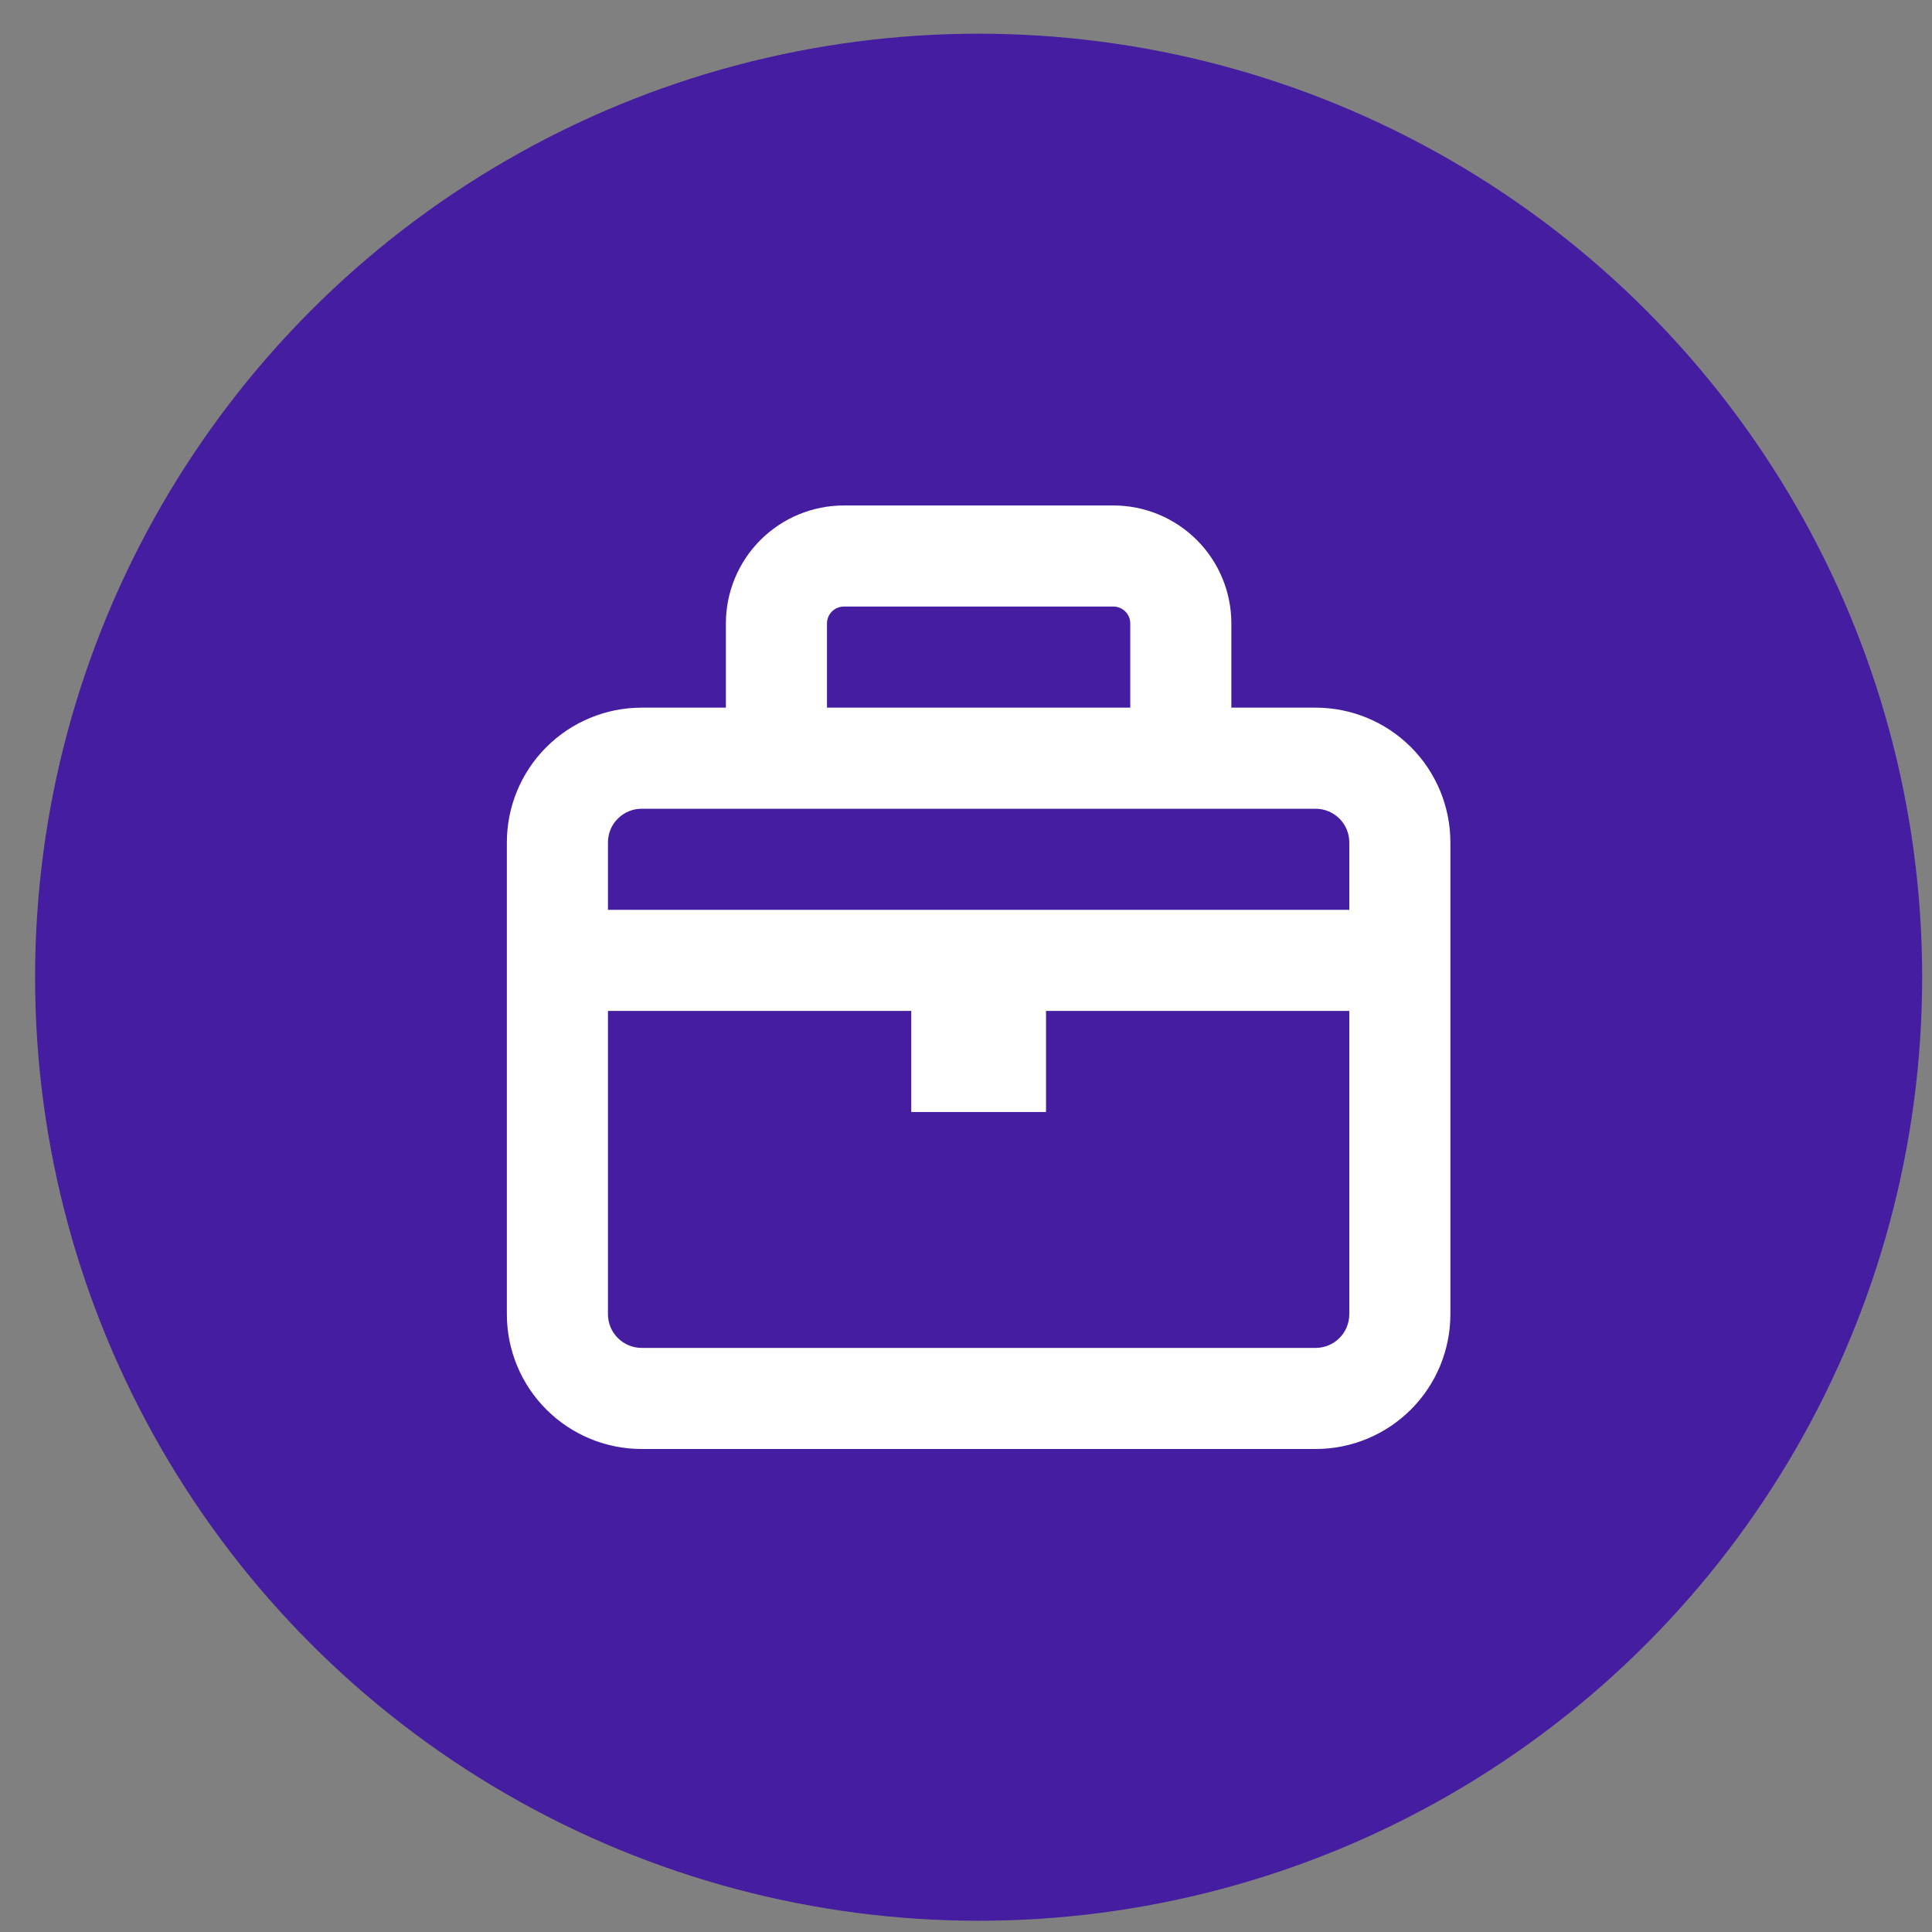
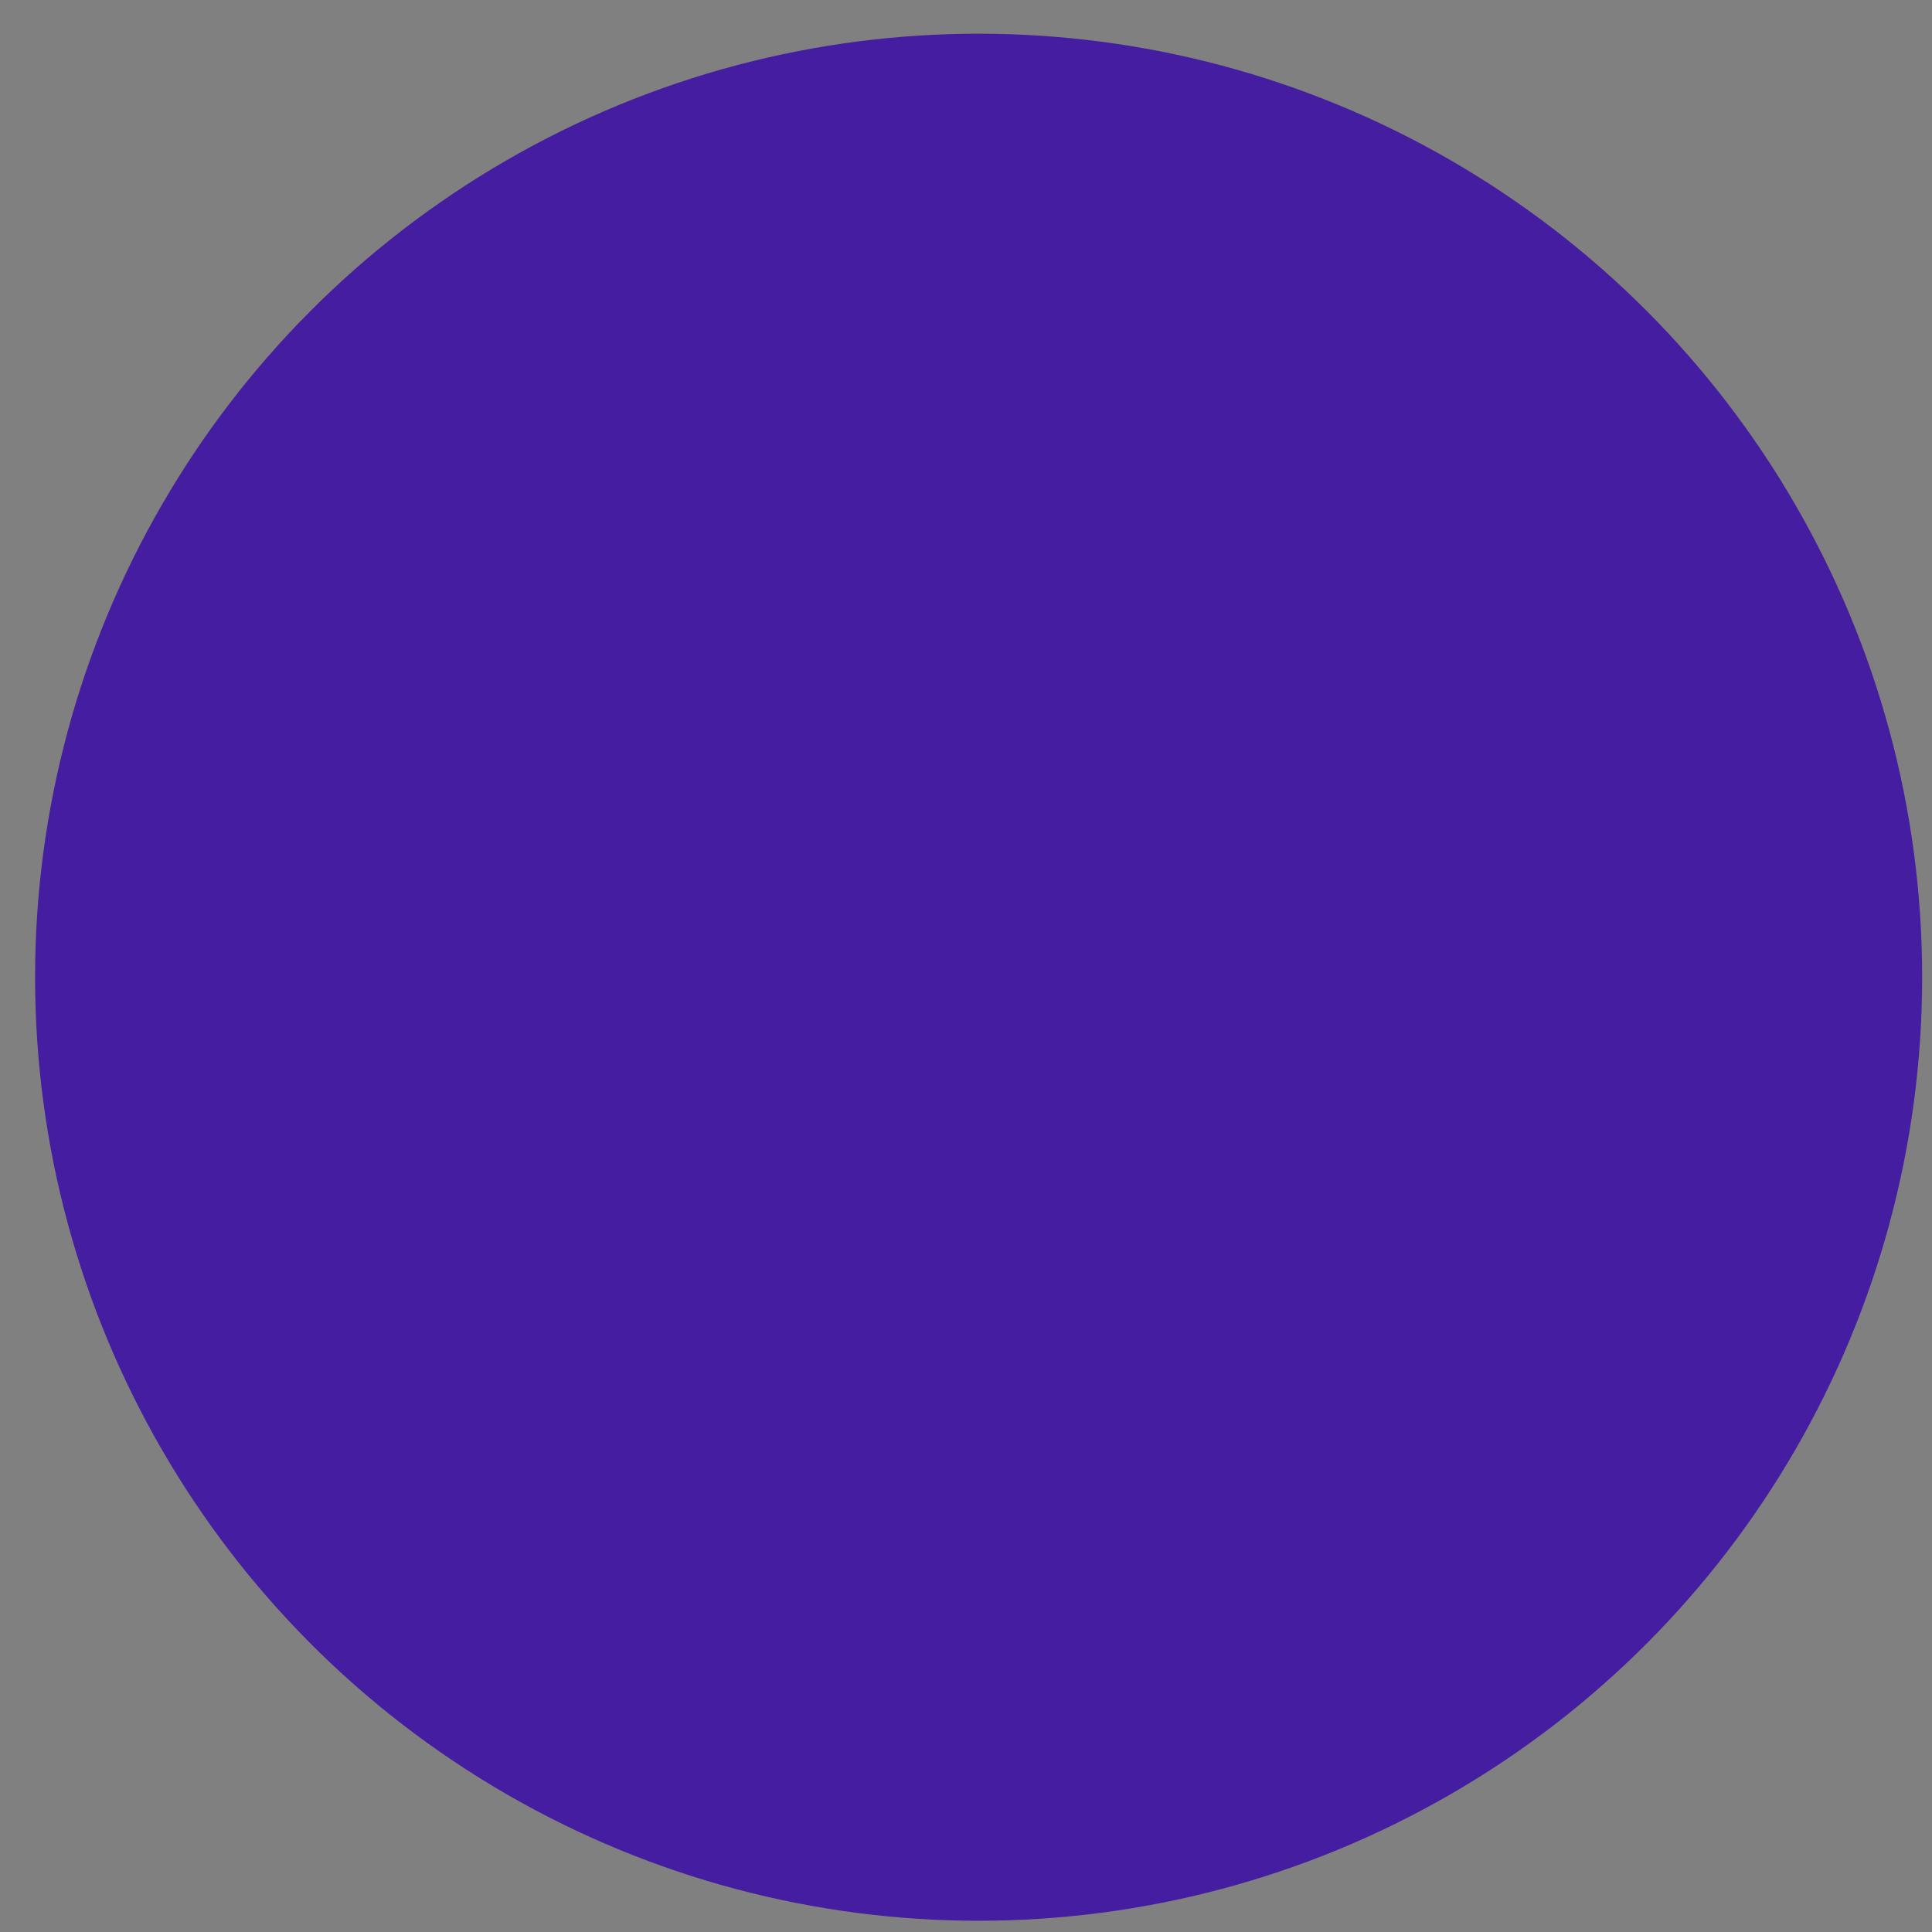
<svg xmlns="http://www.w3.org/2000/svg" width="43" height="43" viewBox="0 0 43 43" fill="none">
  <rect x="0" y="0" width="43" height="43" fill="#808080" stroke="none" />
  <circle cx="21.781" cy="21.75" r="21" fill="#451DA0" />
-   <path fill-rule="evenodd" clip-rule="evenodd" d="M18.781 11.25C18.085 11.25 17.417 11.527 16.925 12.019C16.433 12.511 16.156 13.179 16.156 13.875V15.75H14.281C13.486 15.75 12.723 16.066 12.16 16.629C11.597 17.191 11.281 17.954 11.281 18.75V29.25C11.281 30.046 11.597 30.809 12.16 31.371C12.723 31.934 13.486 32.25 14.281 32.25H29.281C30.077 32.25 30.84 31.934 31.403 31.371C31.965 30.809 32.281 30.046 32.281 29.25V18.75C32.281 17.954 31.965 17.191 31.403 16.629C30.84 16.066 30.077 15.75 29.281 15.75H27.406V13.875C27.406 13.179 27.13 12.511 26.637 12.019C26.145 11.527 25.477 11.25 24.781 11.25H18.781ZM25.156 15.75V13.875C25.156 13.775 25.117 13.68 25.046 13.61C24.976 13.54 24.881 13.5 24.781 13.5H18.781C18.682 13.5 18.586 13.54 18.516 13.61C18.446 13.68 18.406 13.775 18.406 13.875V15.75H25.156ZM14.281 18H29.281C29.48 18 29.671 18.079 29.812 18.22C29.952 18.36 30.031 18.551 30.031 18.75V20.25H13.531V18.75C13.531 18.551 13.61 18.36 13.751 18.22C13.892 18.079 14.082 18 14.281 18ZM13.531 22.5V29.25C13.531 29.449 13.61 29.64 13.751 29.78C13.892 29.921 14.082 30 14.281 30H29.281C29.48 30 29.671 29.921 29.812 29.78C29.952 29.64 30.031 29.449 30.031 29.25V22.5H23.281V24.75H20.281V22.5H13.531Z" fill="white" />
</svg>